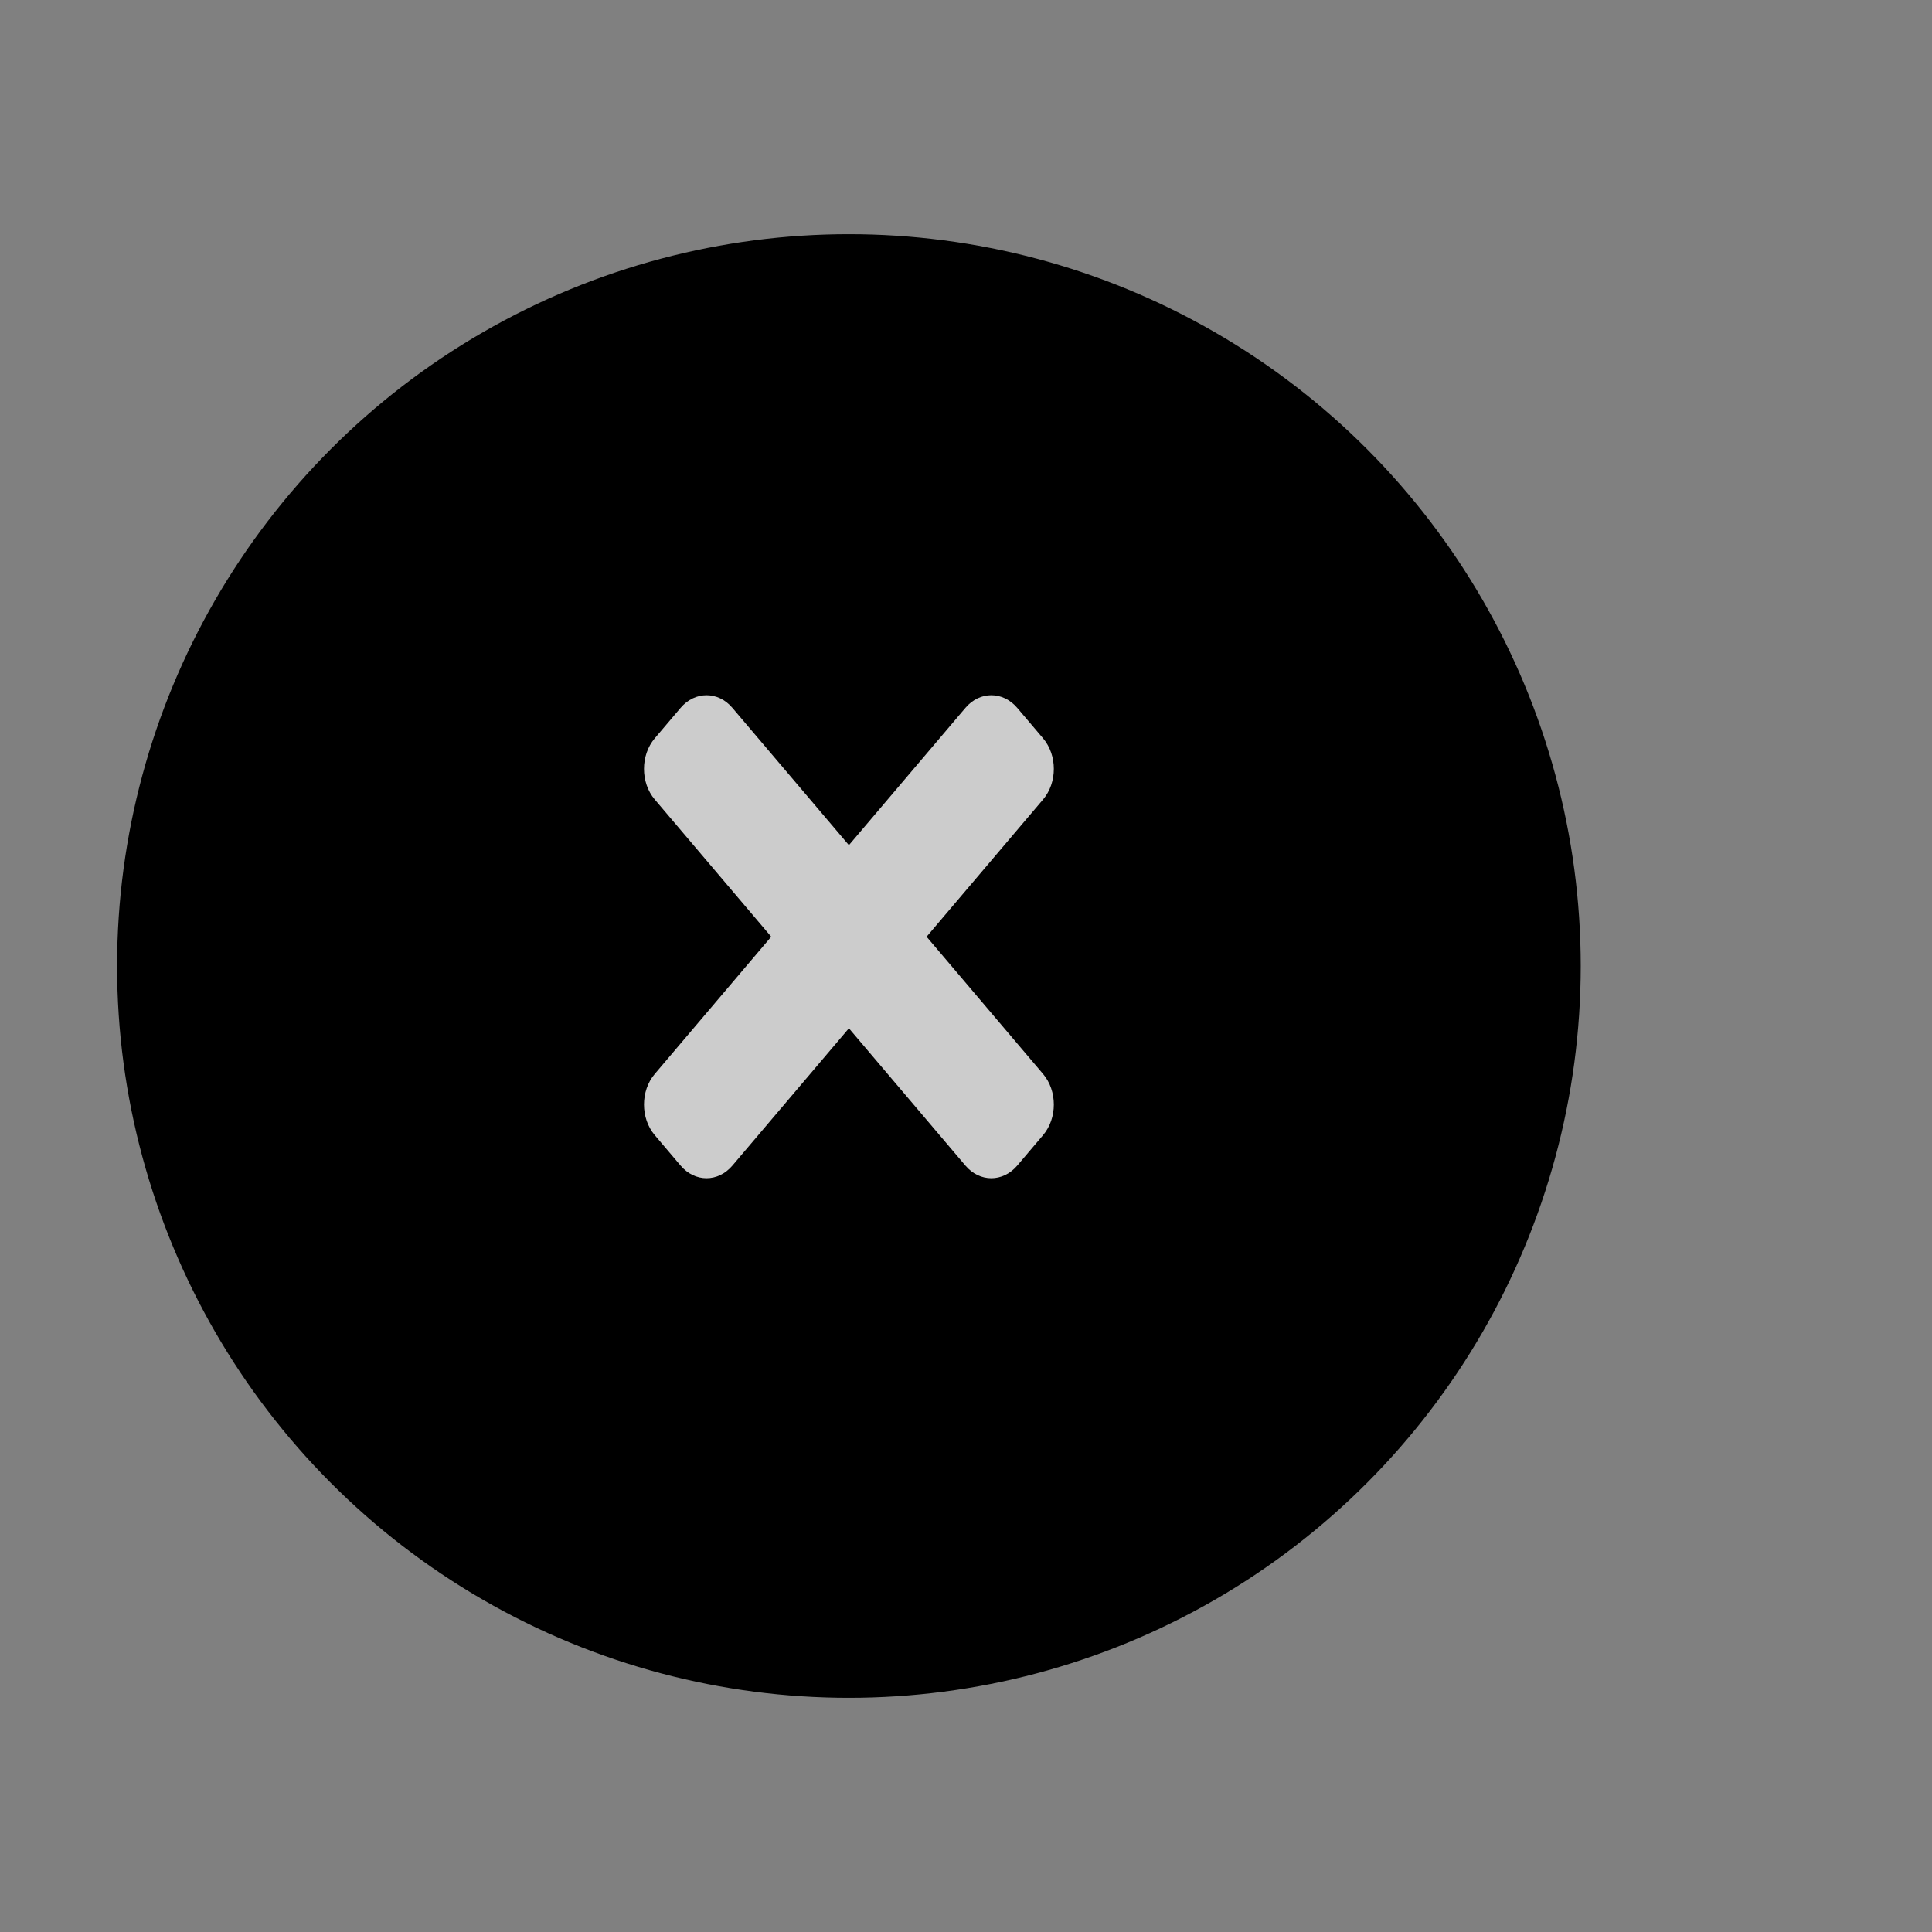
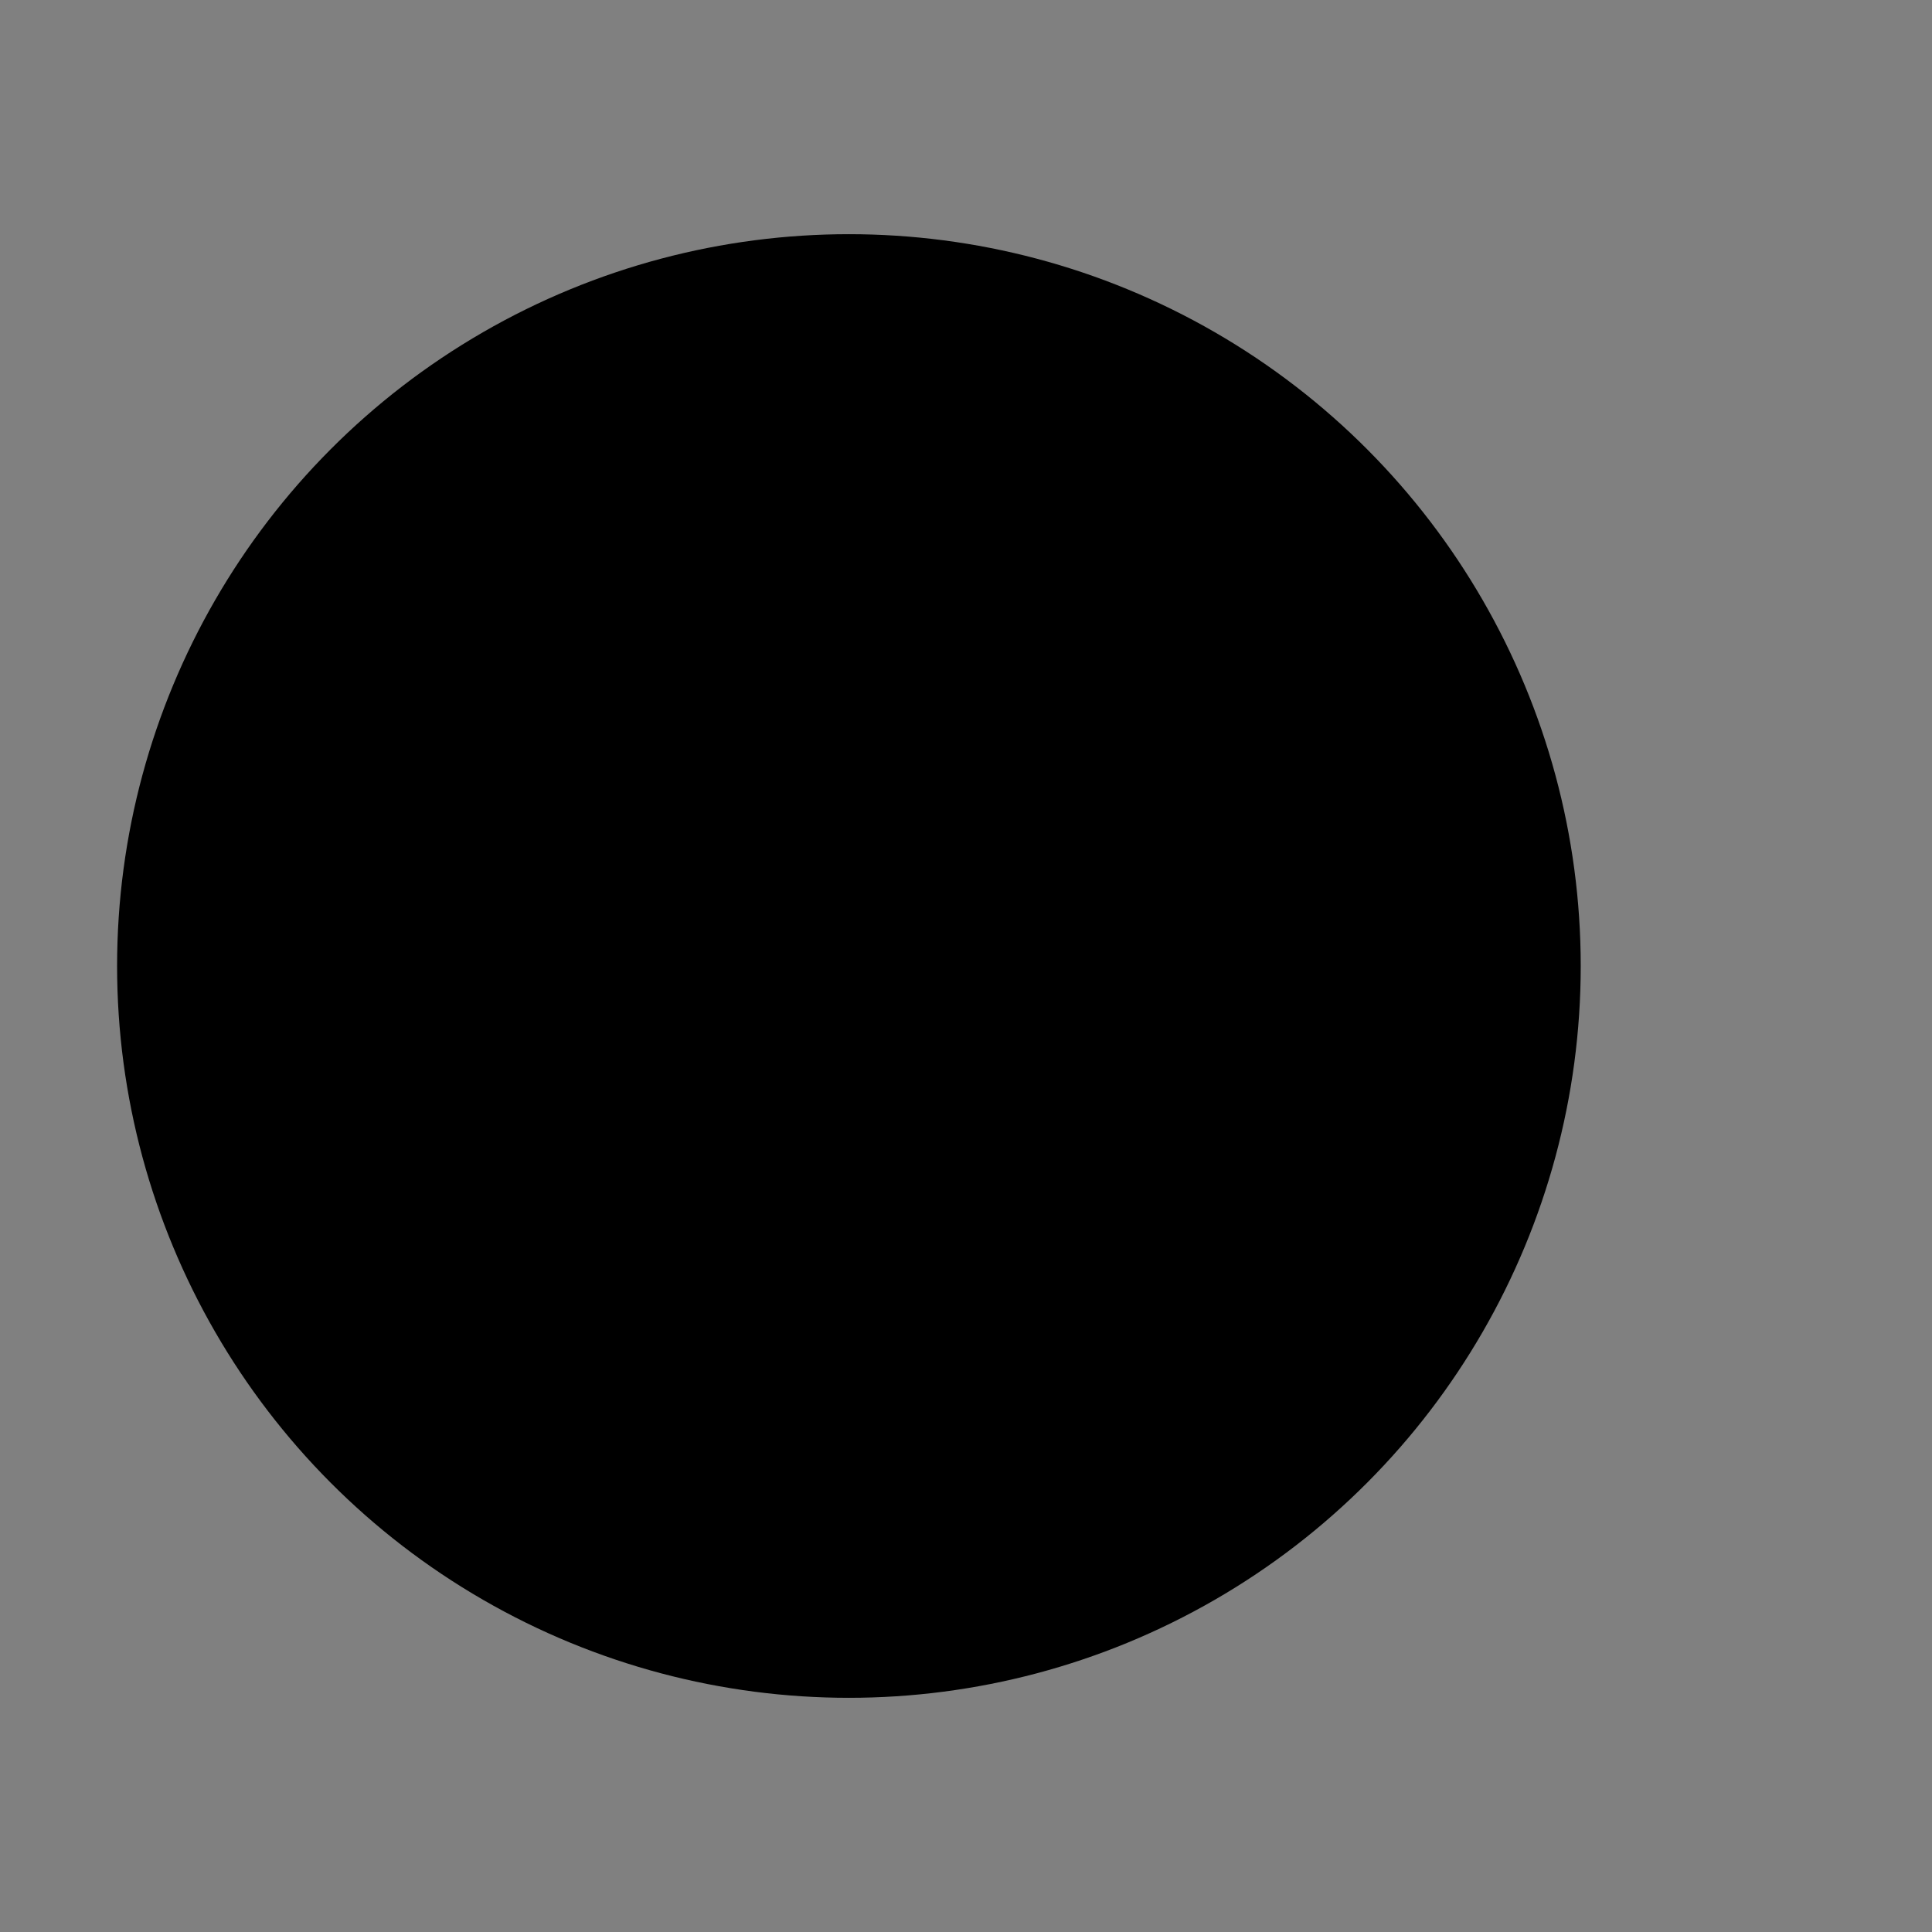
<svg xmlns="http://www.w3.org/2000/svg" width="33" height="33" viewBox="0 0 33 33" fill="none">
  <rect x="0" y="0" width="33" height="33" fill="#808080" stroke="none" />
  <circle cx="14.5" cy="16.5" r="12.5" fill="black" />
  <g opacity="0.8">
    <g clip-path="url(#clip0)">
      <path d="M15.827 16L17.817 13.655C18.061 13.367 18.061 12.9 17.817 12.612L17.375 12.091C17.13 11.803 16.734 11.803 16.49 12.091L14.5 14.436L12.51 12.091C12.266 11.803 11.87 11.803 11.625 12.091L11.183 12.612C10.939 12.9 10.939 13.367 11.183 13.655L13.173 16L11.183 18.345C10.939 18.633 10.939 19.1 11.183 19.388L11.625 19.909C11.87 20.197 12.266 20.197 12.51 19.909L14.5 17.564L16.49 19.909C16.734 20.197 17.13 20.197 17.375 19.909L17.817 19.388C18.061 19.1 18.061 18.633 17.817 18.345L15.827 16Z" fill="white" />
    </g>
  </g>
  <defs>
    <clipPath id="clip0">
-       <rect x="11" y="10" width="7" height="12" fill="white" />
-     </clipPath>
+       </clipPath>
  </defs>
</svg>